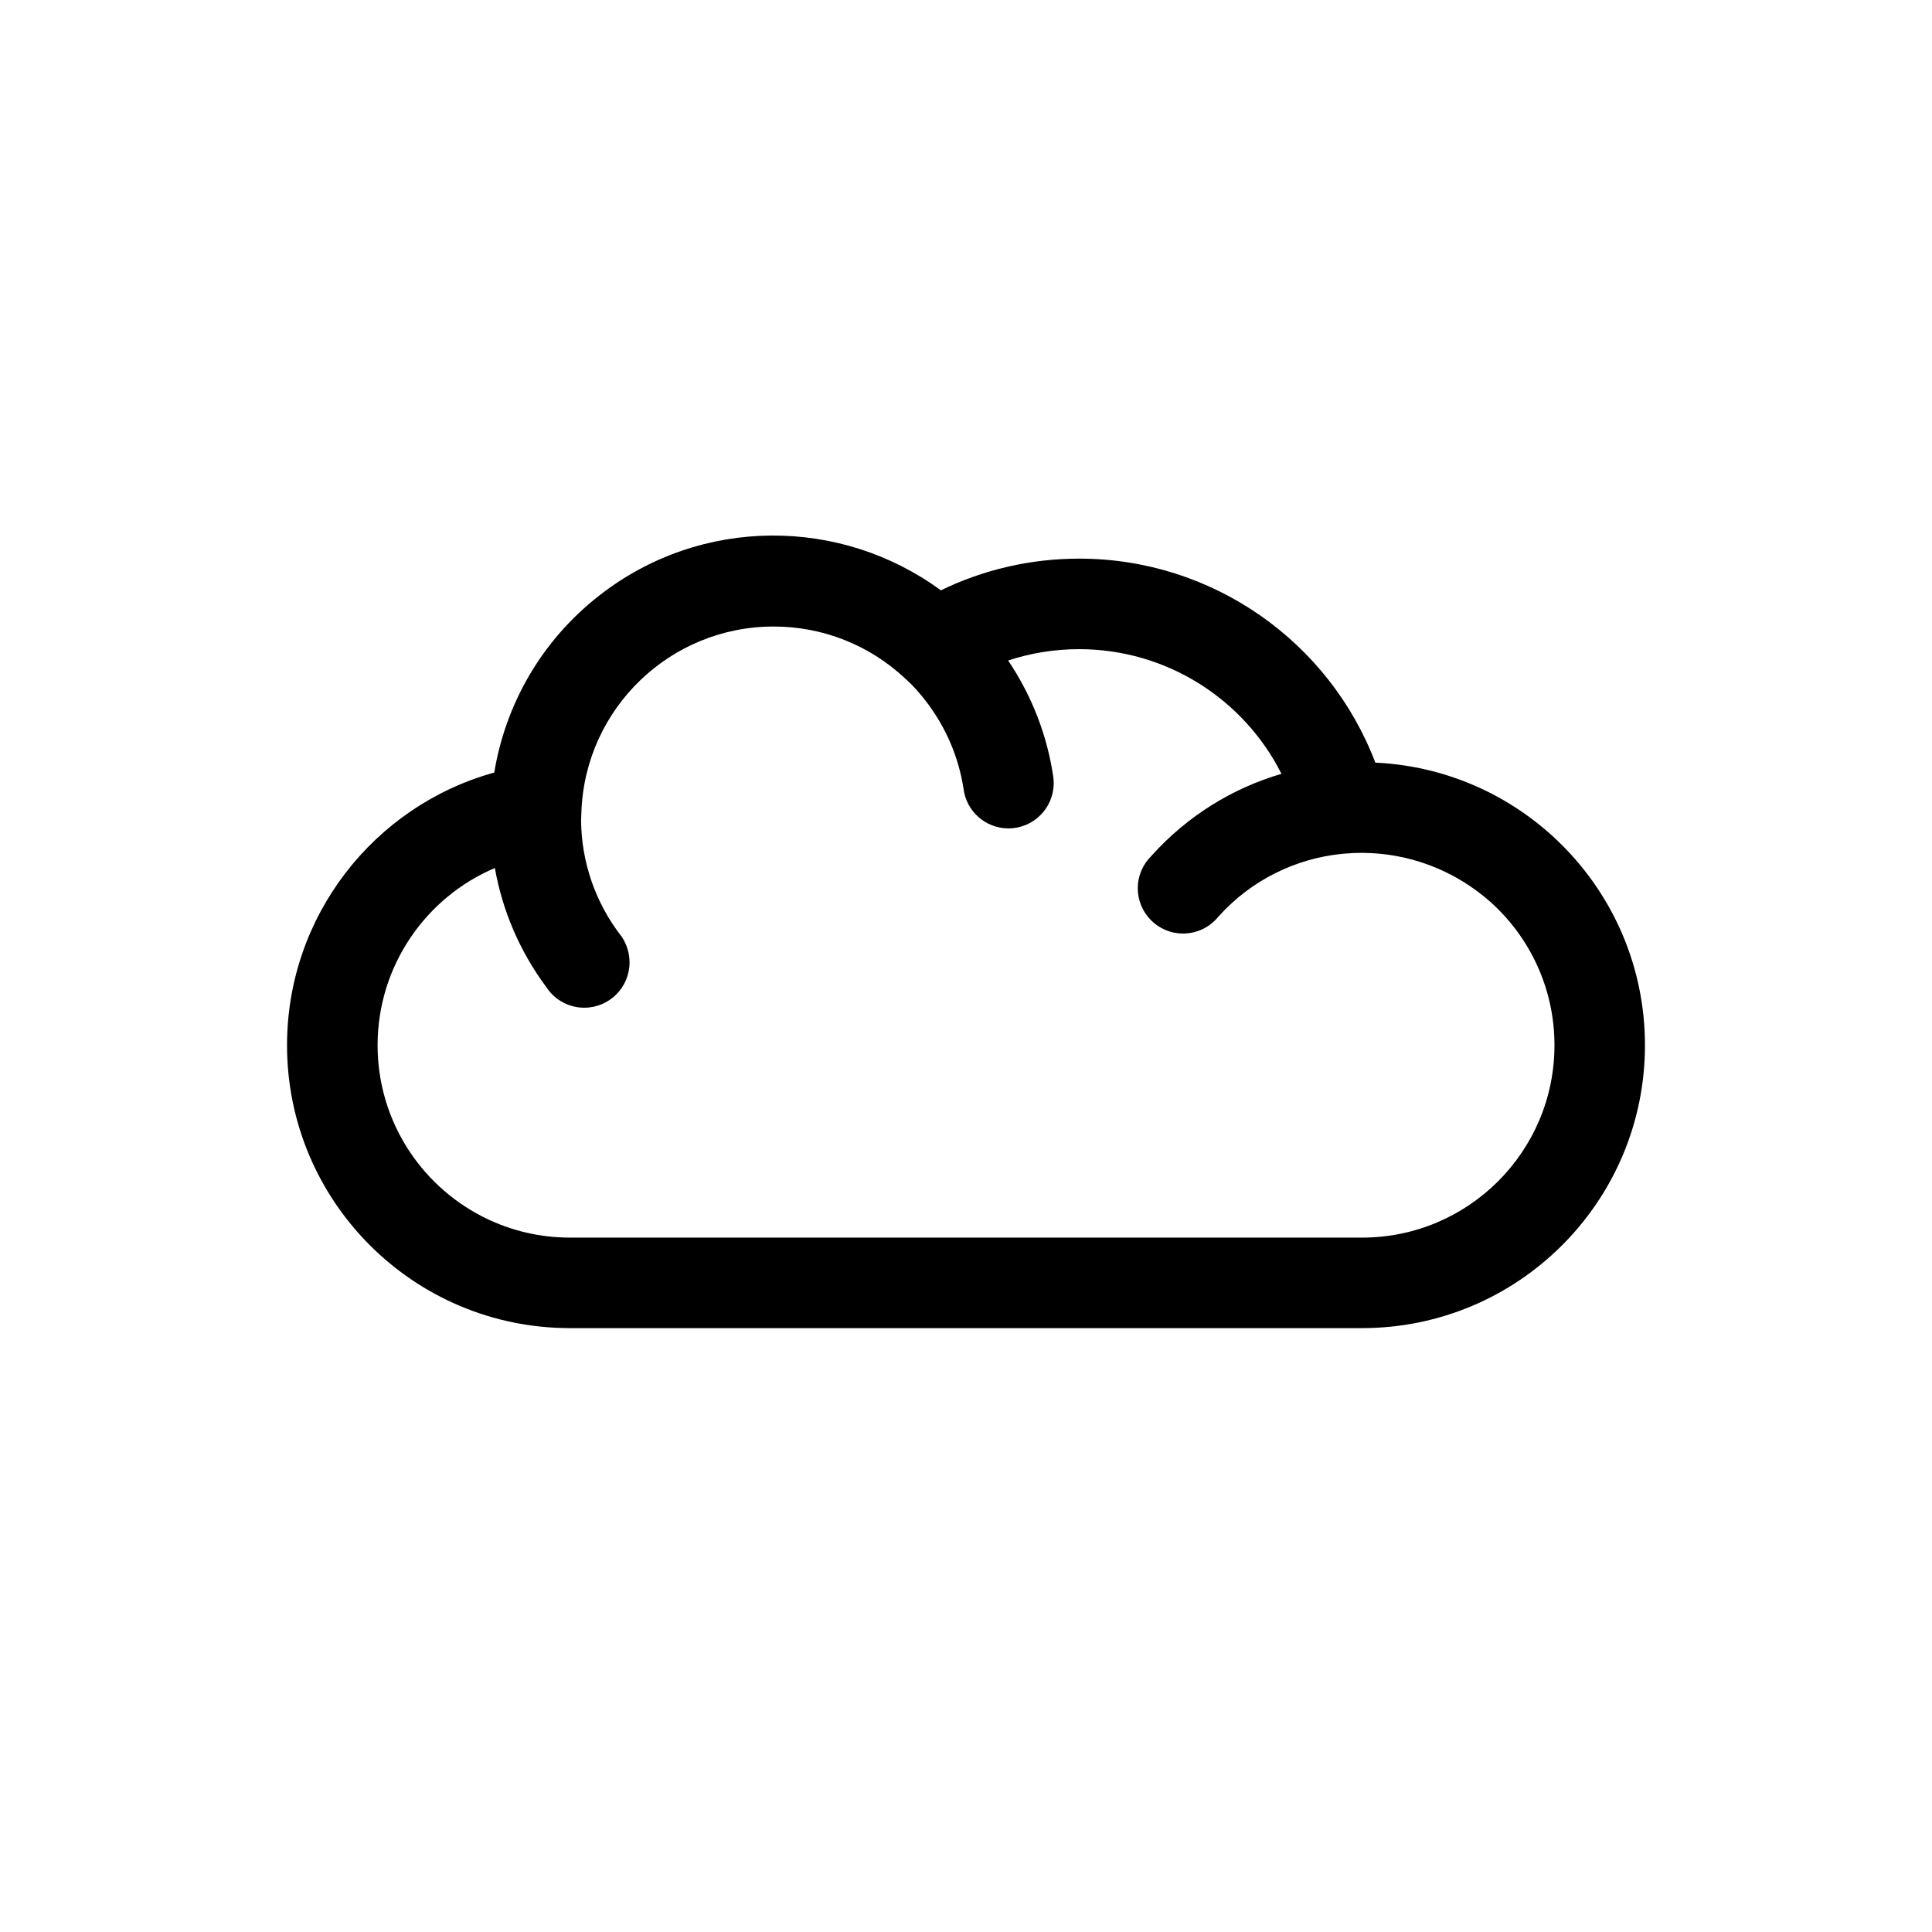
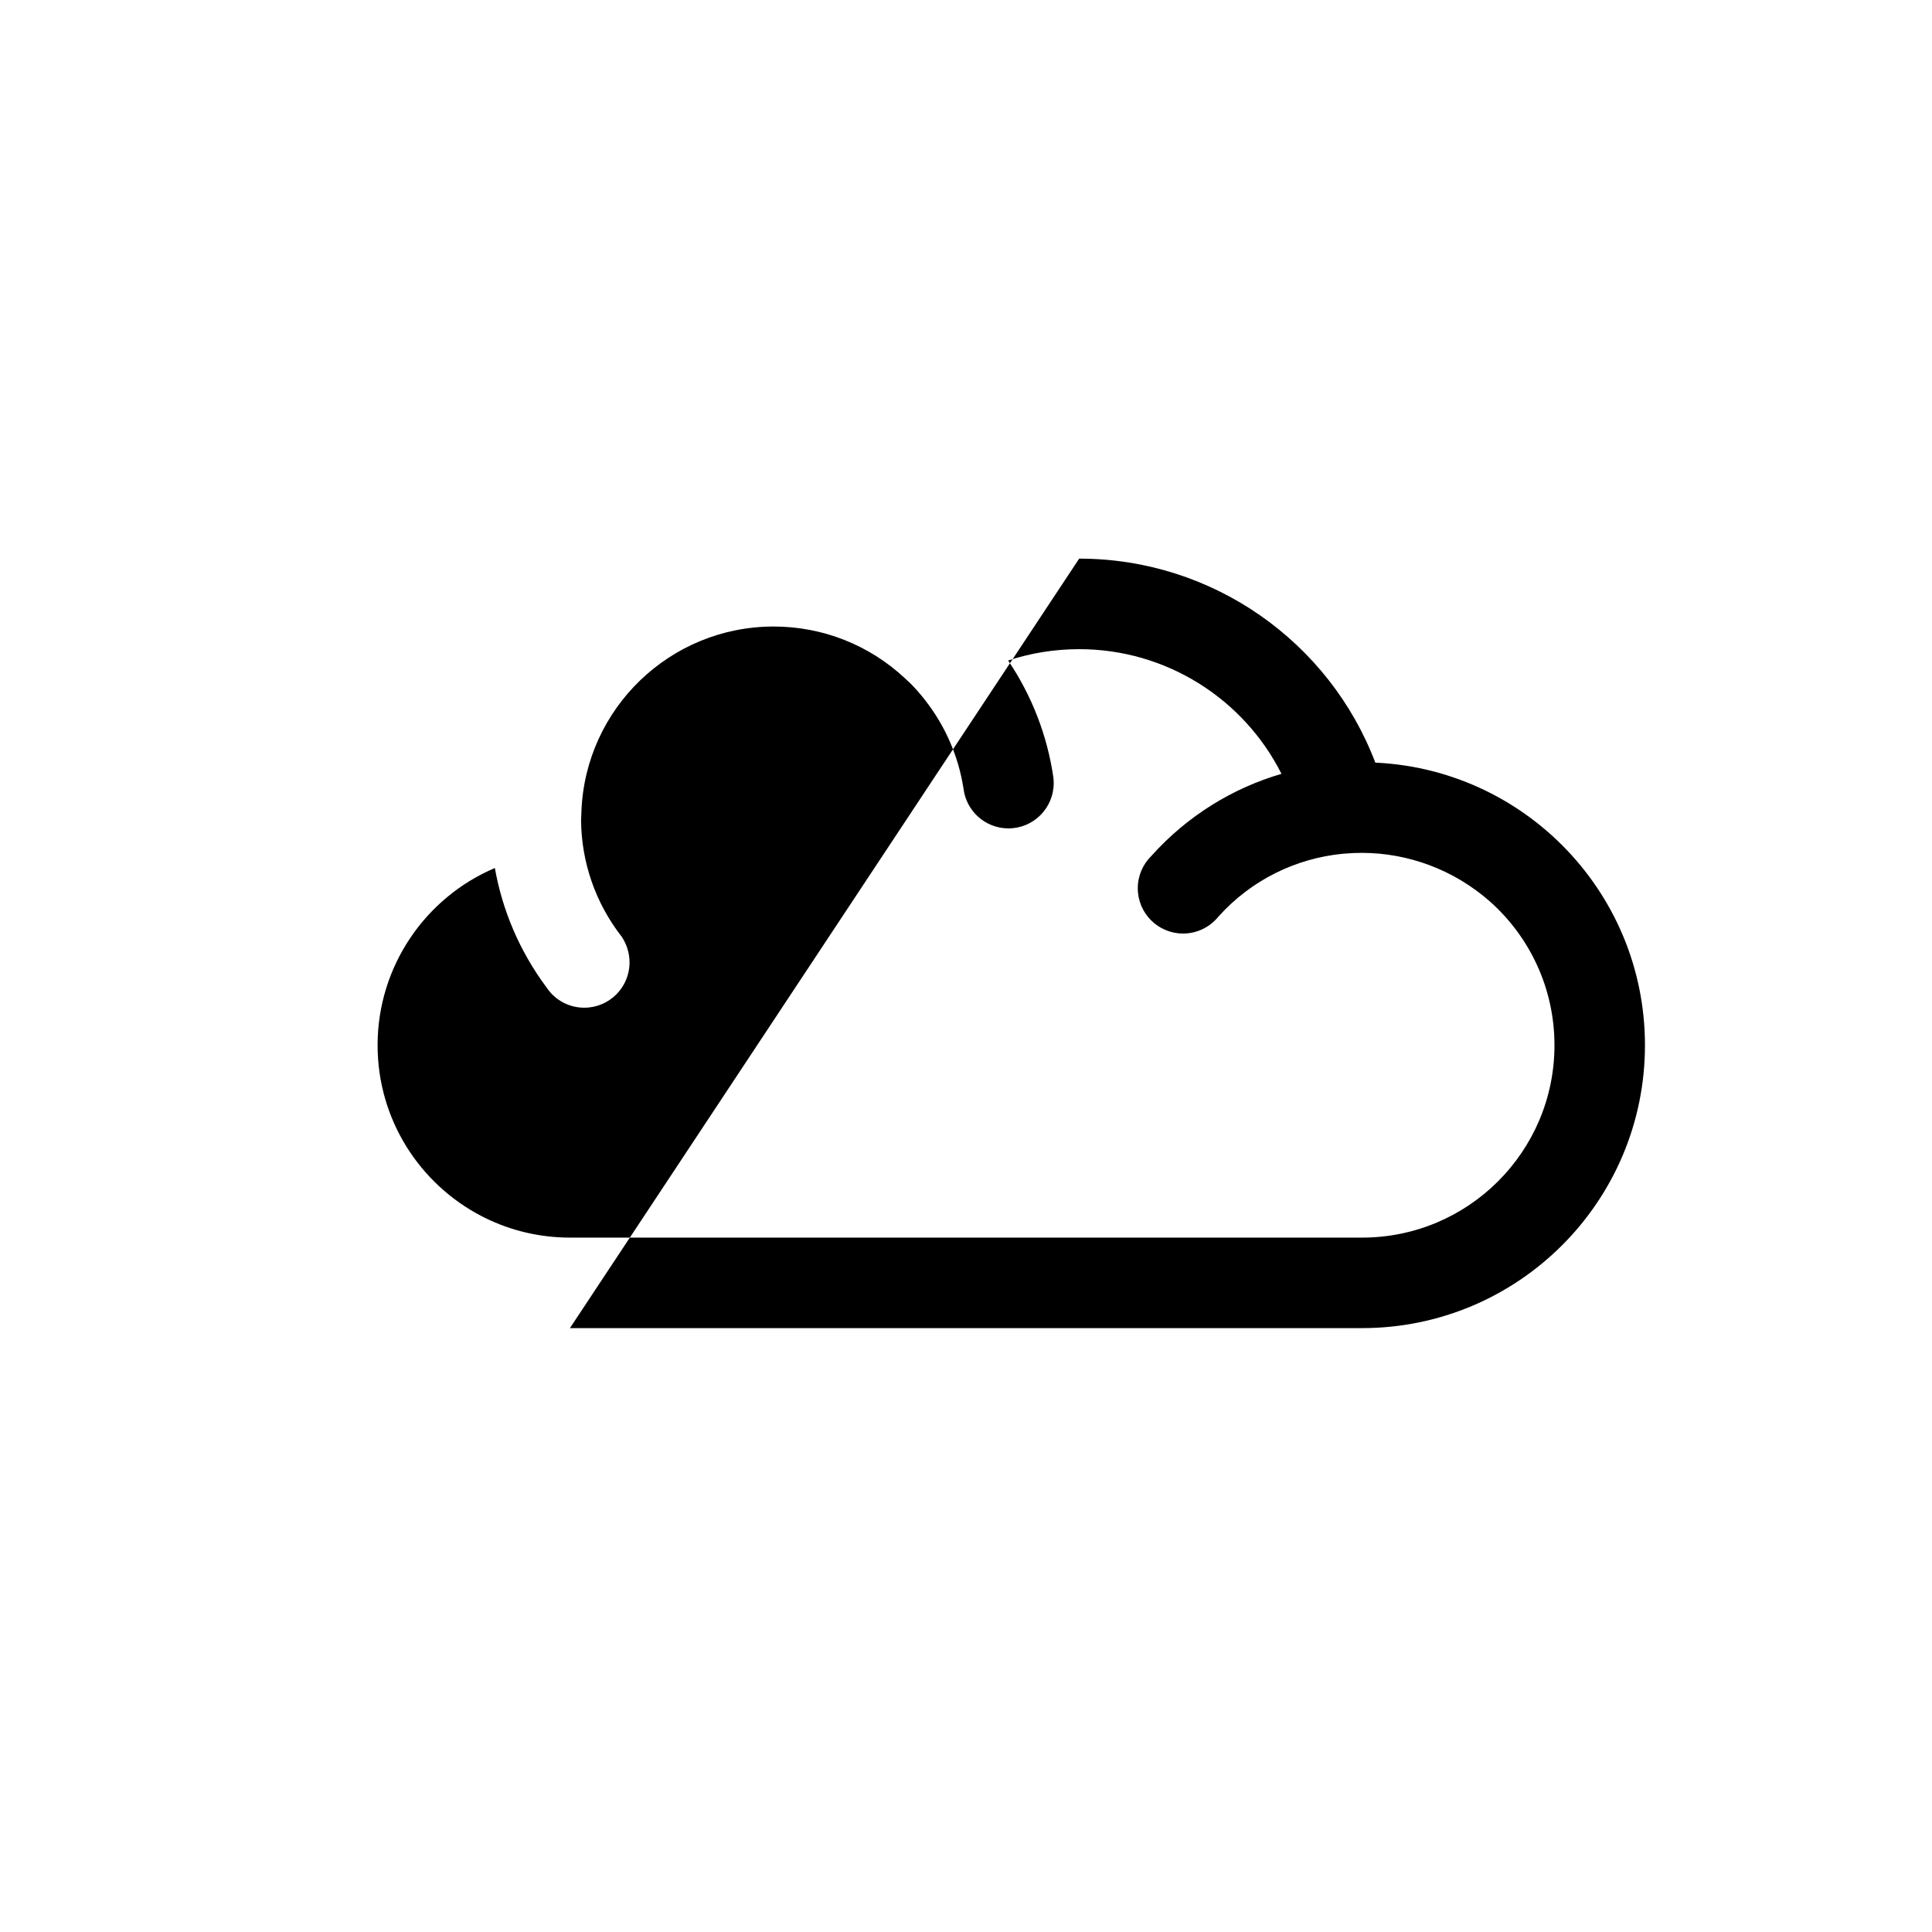
<svg xmlns="http://www.w3.org/2000/svg" fill="#000000" width="800px" height="800px" version="1.1" viewBox="144 144 512 512">
-   <path d="m483.6 349.07c-9.965-19.816-30.469-33.035-53.609-33.035-6.496 0-12.828 1.027-18.824 3.008 6.332 9.391 10.395 19.969 11.996 31.043 0.051 0.477 0.078 0.961 0.078 1.449 0 6.625-5.367 11.996-11.992 11.996-6.156 0-11.227-4.633-11.918-10.602-1.328-8.469-4.777-16.488-10.191-23.414-1.191-1.527-2.453-2.965-3.773-4.316l-1.613-1.504c-9.379-8.73-21.656-13.66-34.73-13.66-27.441 0-49.938 21.727-50.945 49.059l-0.09 2.406c0.117 10.789 3.648 21.629 10.805 30.789 1.273 1.945 2.039 4.266 2.039 6.766 0 6.625-5.371 11.996-11.996 11.996-3.551 0-6.742-1.543-8.941-3.996-0.449-0.516-0.781-0.949-1.082-1.406-7.18-9.645-11.703-20.484-13.672-31.613-18.383 7.793-31.078 26.027-31.078 46.961 0 19.719 11.195 36.824 27.578 45.301 0.34 0.152 0.672 0.32 0.996 0.504 6.762 3.312 14.367 5.176 22.406 5.176h209.92c28.156 0 50.984-22.828 50.984-50.98 0-15.086-6.551-28.637-16.961-37.973-9.781-8.656-21.926-12.977-34.035-13.008-1.414 0-2.82 0.055-4.219 0.172l-1.121 0.09c-12.145 1.238-23.887 6.816-32.699 16.605-2.207 2.746-5.594 4.512-9.395 4.512-6.625 0-11.996-5.371-11.996-11.996 0-3.348 1.371-6.375 3.582-8.551 9.613-10.719 21.629-18 34.5-21.777zm-53.609-57.027c35.352 0 66.297 22.027 78.488 54.066-1.129-0.055-2.258-0.082-3.387-0.086 41.348 0.07 74.84 33.609 74.84 74.973 0 41.402-33.566 74.969-74.973 74.969h-209.92c-41.406 0-74.973-33.566-74.973-74.969 0-34.168 22.988-63.434 54.918-72.262 2.945-17.93 12.375-34.844 27.82-46.91 27.078-21.156 64.137-20.773 90.531-1.379 11.297-5.488 23.77-8.402 36.652-8.402z" fill-rule="evenodd" />
+   <path d="m483.6 349.07c-9.965-19.816-30.469-33.035-53.609-33.035-6.496 0-12.828 1.027-18.824 3.008 6.332 9.391 10.395 19.969 11.996 31.043 0.051 0.477 0.078 0.961 0.078 1.449 0 6.625-5.367 11.996-11.992 11.996-6.156 0-11.227-4.633-11.918-10.602-1.328-8.469-4.777-16.488-10.191-23.414-1.191-1.527-2.453-2.965-3.773-4.316l-1.613-1.504c-9.379-8.73-21.656-13.66-34.73-13.66-27.441 0-49.938 21.727-50.945 49.059l-0.09 2.406c0.117 10.789 3.648 21.629 10.805 30.789 1.273 1.945 2.039 4.266 2.039 6.766 0 6.625-5.371 11.996-11.996 11.996-3.551 0-6.742-1.543-8.941-3.996-0.449-0.516-0.781-0.949-1.082-1.406-7.18-9.645-11.703-20.484-13.672-31.613-18.383 7.793-31.078 26.027-31.078 46.961 0 19.719 11.195 36.824 27.578 45.301 0.34 0.152 0.672 0.32 0.996 0.504 6.762 3.312 14.367 5.176 22.406 5.176h209.92c28.156 0 50.984-22.828 50.984-50.98 0-15.086-6.551-28.637-16.961-37.973-9.781-8.656-21.926-12.977-34.035-13.008-1.414 0-2.82 0.055-4.219 0.172l-1.121 0.09c-12.145 1.238-23.887 6.816-32.699 16.605-2.207 2.746-5.594 4.512-9.395 4.512-6.625 0-11.996-5.371-11.996-11.996 0-3.348 1.371-6.375 3.582-8.551 9.613-10.719 21.629-18 34.5-21.777zm-53.609-57.027c35.352 0 66.297 22.027 78.488 54.066-1.129-0.055-2.258-0.082-3.387-0.086 41.348 0.07 74.84 33.609 74.84 74.973 0 41.402-33.566 74.969-74.973 74.969h-209.92z" fill-rule="evenodd" />
</svg>